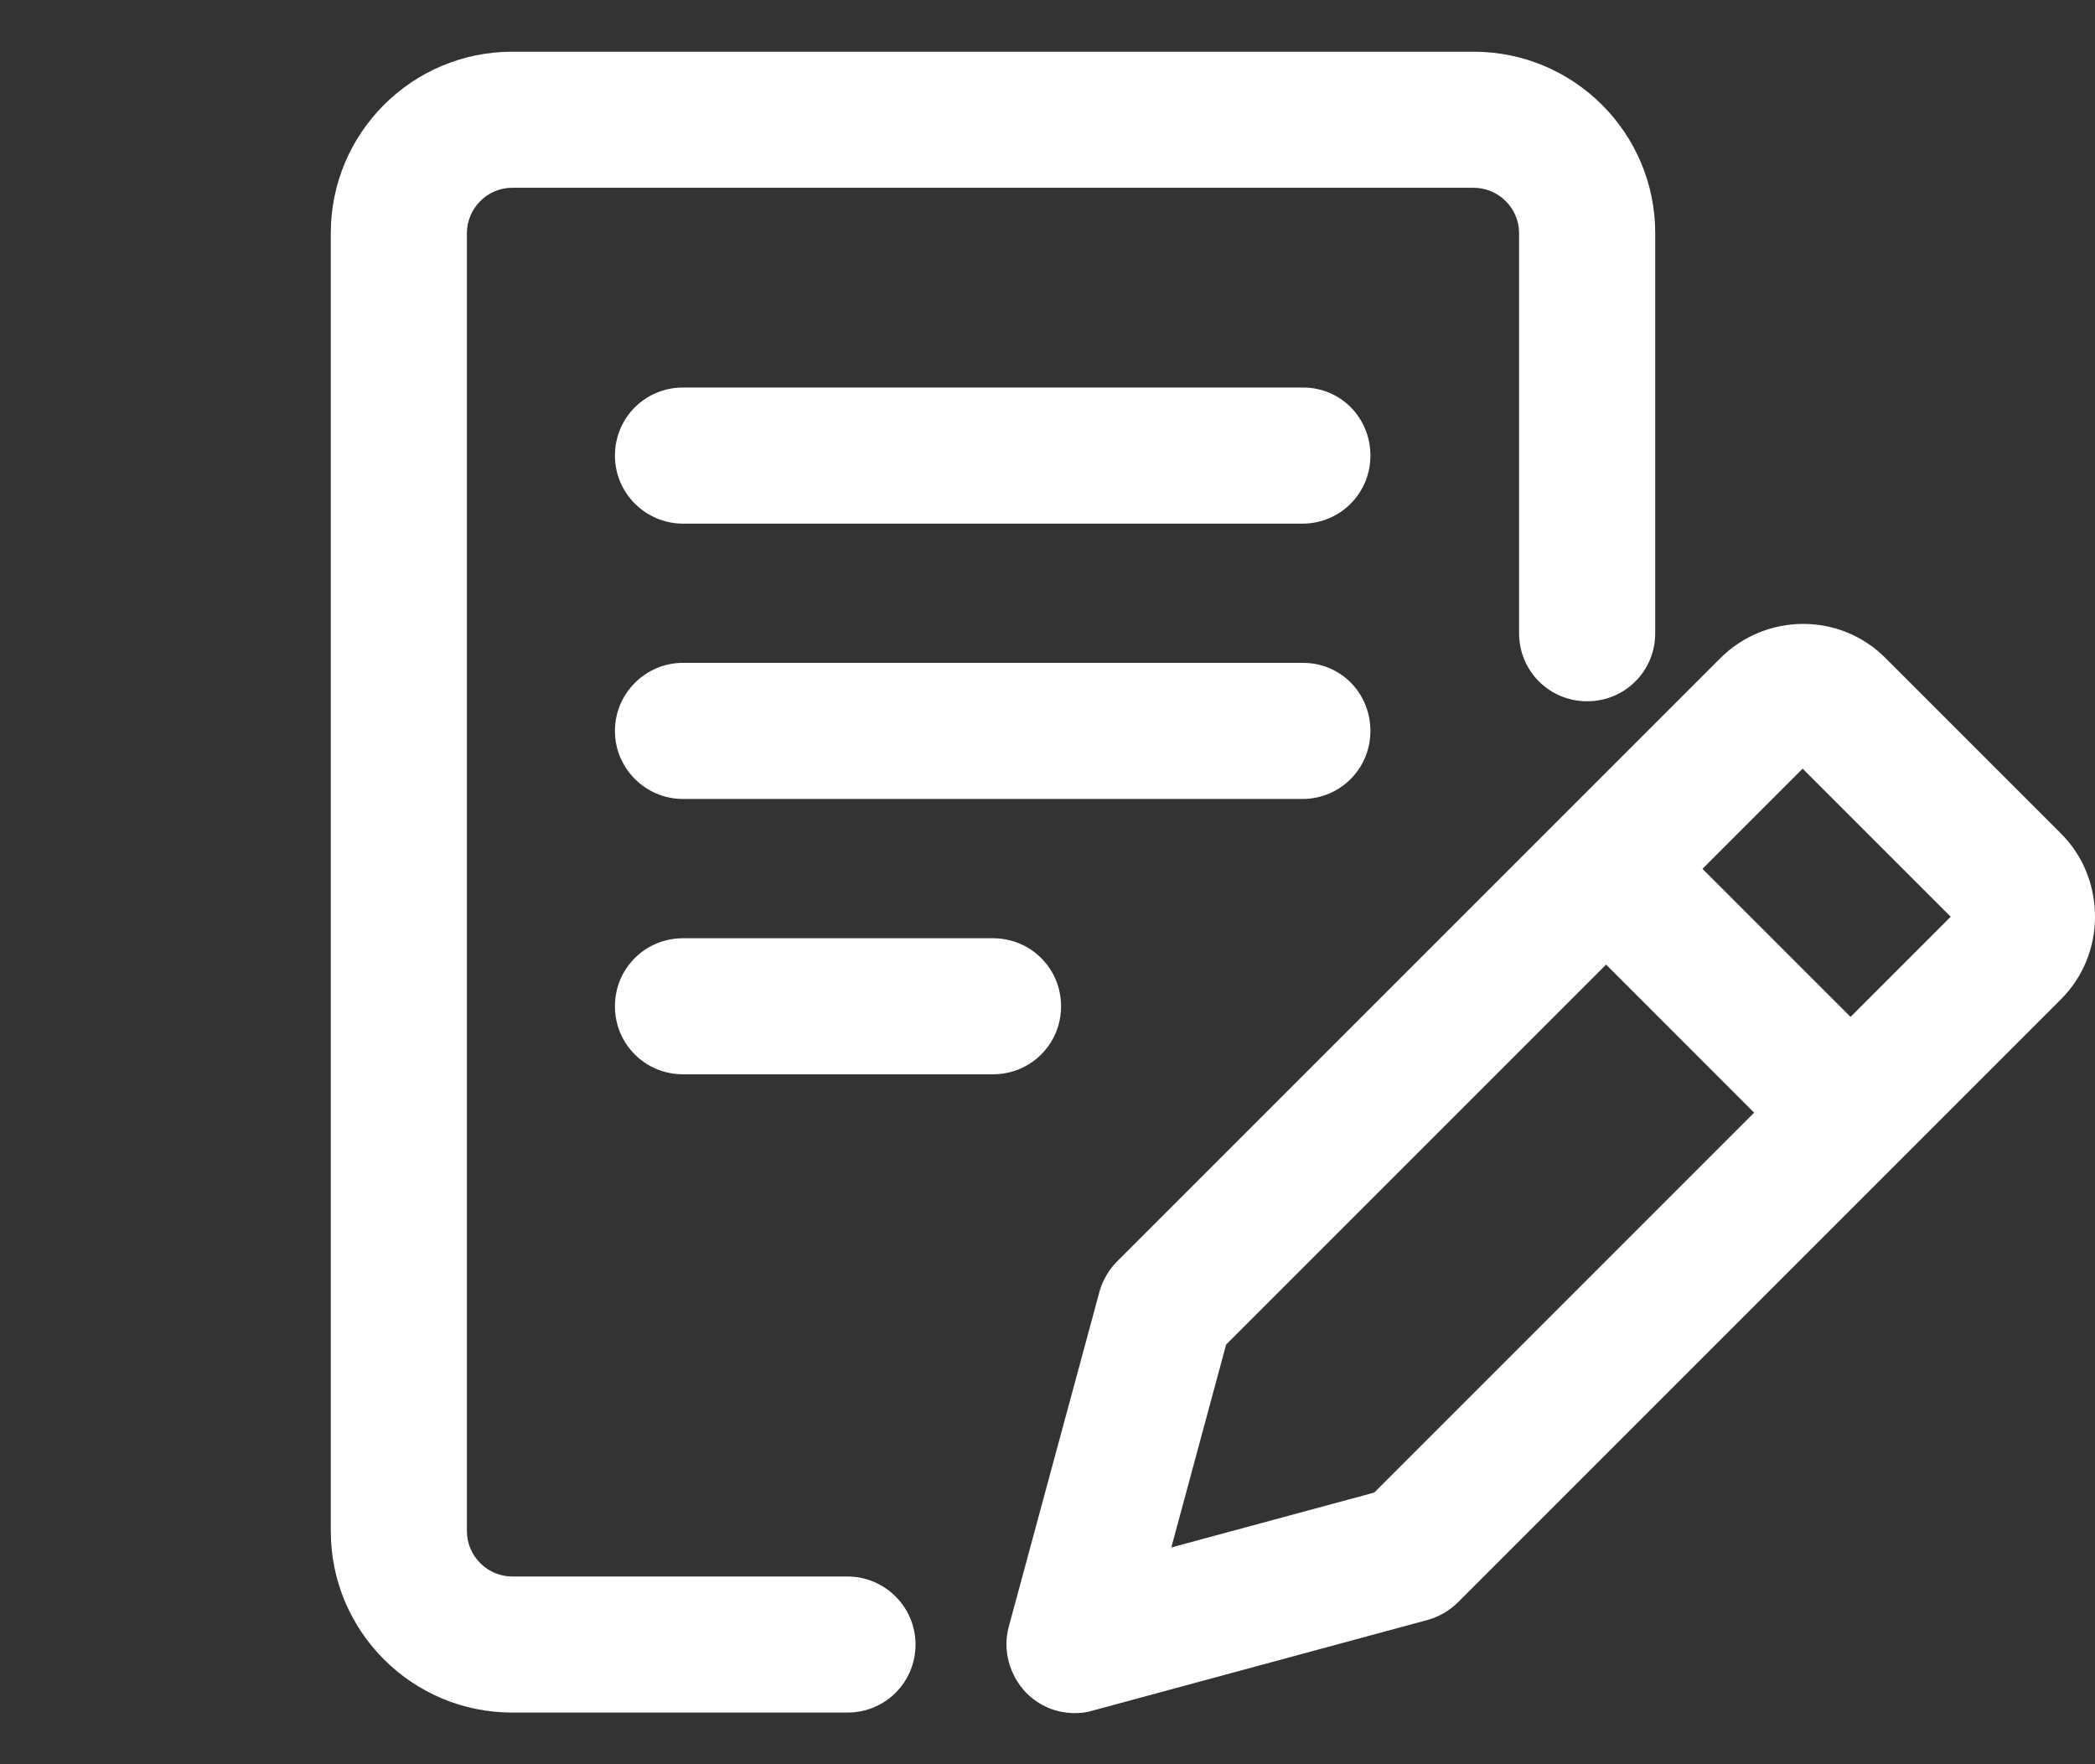
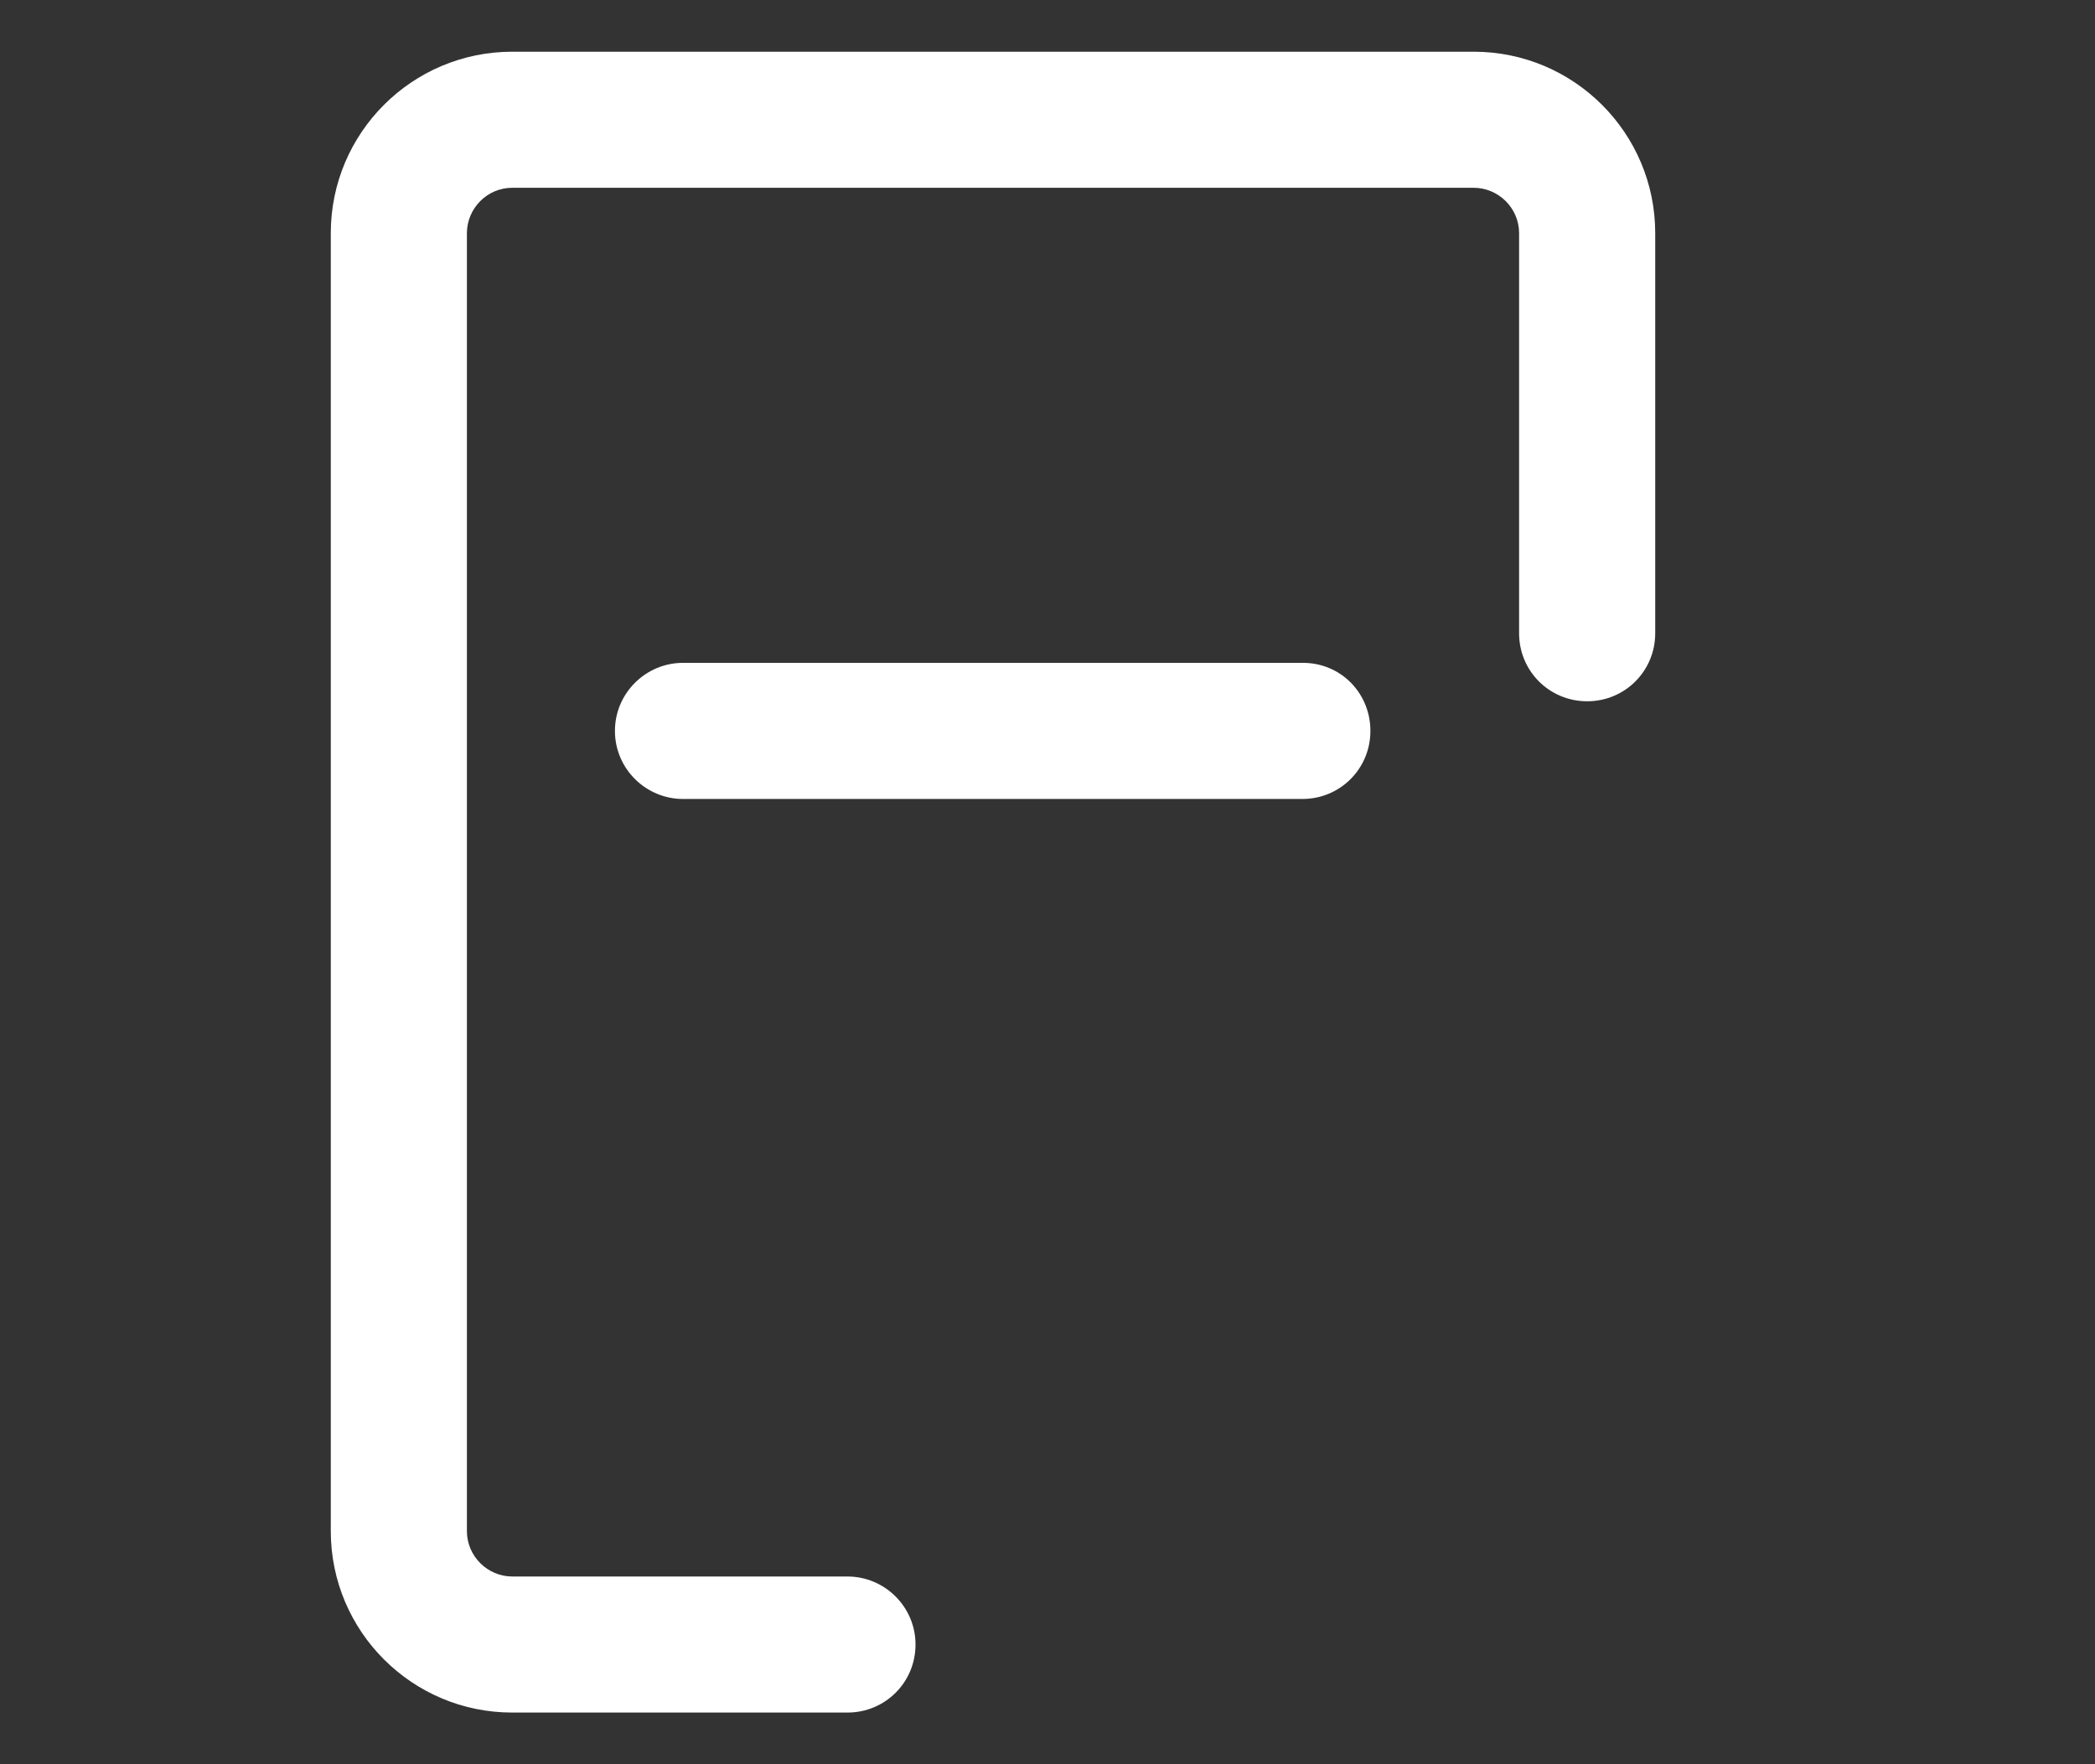
<svg xmlns="http://www.w3.org/2000/svg" width="38" height="32" viewBox="0 0 38 32" fill="none">
  <rect x="0" y="0" width="38" height="32" fill="#333333" stroke="none" />
  <g clip-path="url(#clip0_6095_22304)">
    <path d="M15.371 28.595H9.291C8.846 28.595 8.469 28.229 8.469 27.772V4.229C8.469 3.783 8.834 3.406 9.291 3.406H26.731C27.177 3.406 27.554 3.772 27.554 4.229V11.486C27.554 12.172 28.103 12.72 28.789 12.72C29.474 12.72 30.023 12.172 30.023 11.486V4.229C30.023 2.412 28.549 0.938 26.731 0.938H9.291C7.474 0.938 6 2.412 6 4.229V27.772C6 29.589 7.474 31.063 9.291 31.063H15.371C16.057 31.063 16.606 30.515 16.606 29.829C16.606 29.143 16.046 28.595 15.371 28.595Z" fill="white" />
-     <path d="M37.383 15.119L34.206 11.942C33.383 11.108 32.035 11.108 31.2 11.942L20.263 22.879C20.115 23.028 20 23.222 19.943 23.428L18.297 29.508C18.183 29.931 18.309 30.388 18.617 30.708C18.858 30.948 19.166 31.073 19.497 31.073C19.6 31.073 19.715 31.062 19.817 31.028L25.898 29.382C26.103 29.325 26.297 29.211 26.446 29.062L37.383 18.125C37.783 17.725 38 17.188 38 16.628C38 16.056 37.783 15.519 37.383 15.119ZM24.926 27.073L21.246 28.068L22.24 24.388L29.132 17.496L31.817 20.182L24.926 27.073ZM33.566 18.445L30.88 15.759L32.697 13.942L35.383 16.628L33.566 18.445Z" fill="white" />
-     <path d="M23.634 7.029H12.389C11.703 7.029 11.154 7.578 11.154 8.264C11.154 8.949 11.714 9.498 12.389 9.498H23.623C24.309 9.498 24.857 8.949 24.857 8.264C24.857 7.578 24.32 7.029 23.634 7.029Z" fill="white" />
    <path d="M23.634 12.023H12.389C11.714 12.023 11.154 12.572 11.154 13.258C11.154 13.943 11.714 14.492 12.389 14.492H23.623C24.309 14.492 24.857 13.943 24.857 13.258C24.857 12.572 24.32 12.023 23.634 12.023Z" fill="white" />
-     <path d="M19.246 18.252C19.246 17.566 18.697 17.018 18.011 17.018H12.389C11.703 17.018 11.154 17.566 11.154 18.252C11.154 18.938 11.703 19.486 12.389 19.486H18.011C18.697 19.486 19.246 18.938 19.246 18.252Z" fill="white" />
  </g>
  <defs>
    <clipPath id="clip0_6095_22304">
      <rect width="38" height="32" fill="white" />
    </clipPath>
  </defs>
</svg>